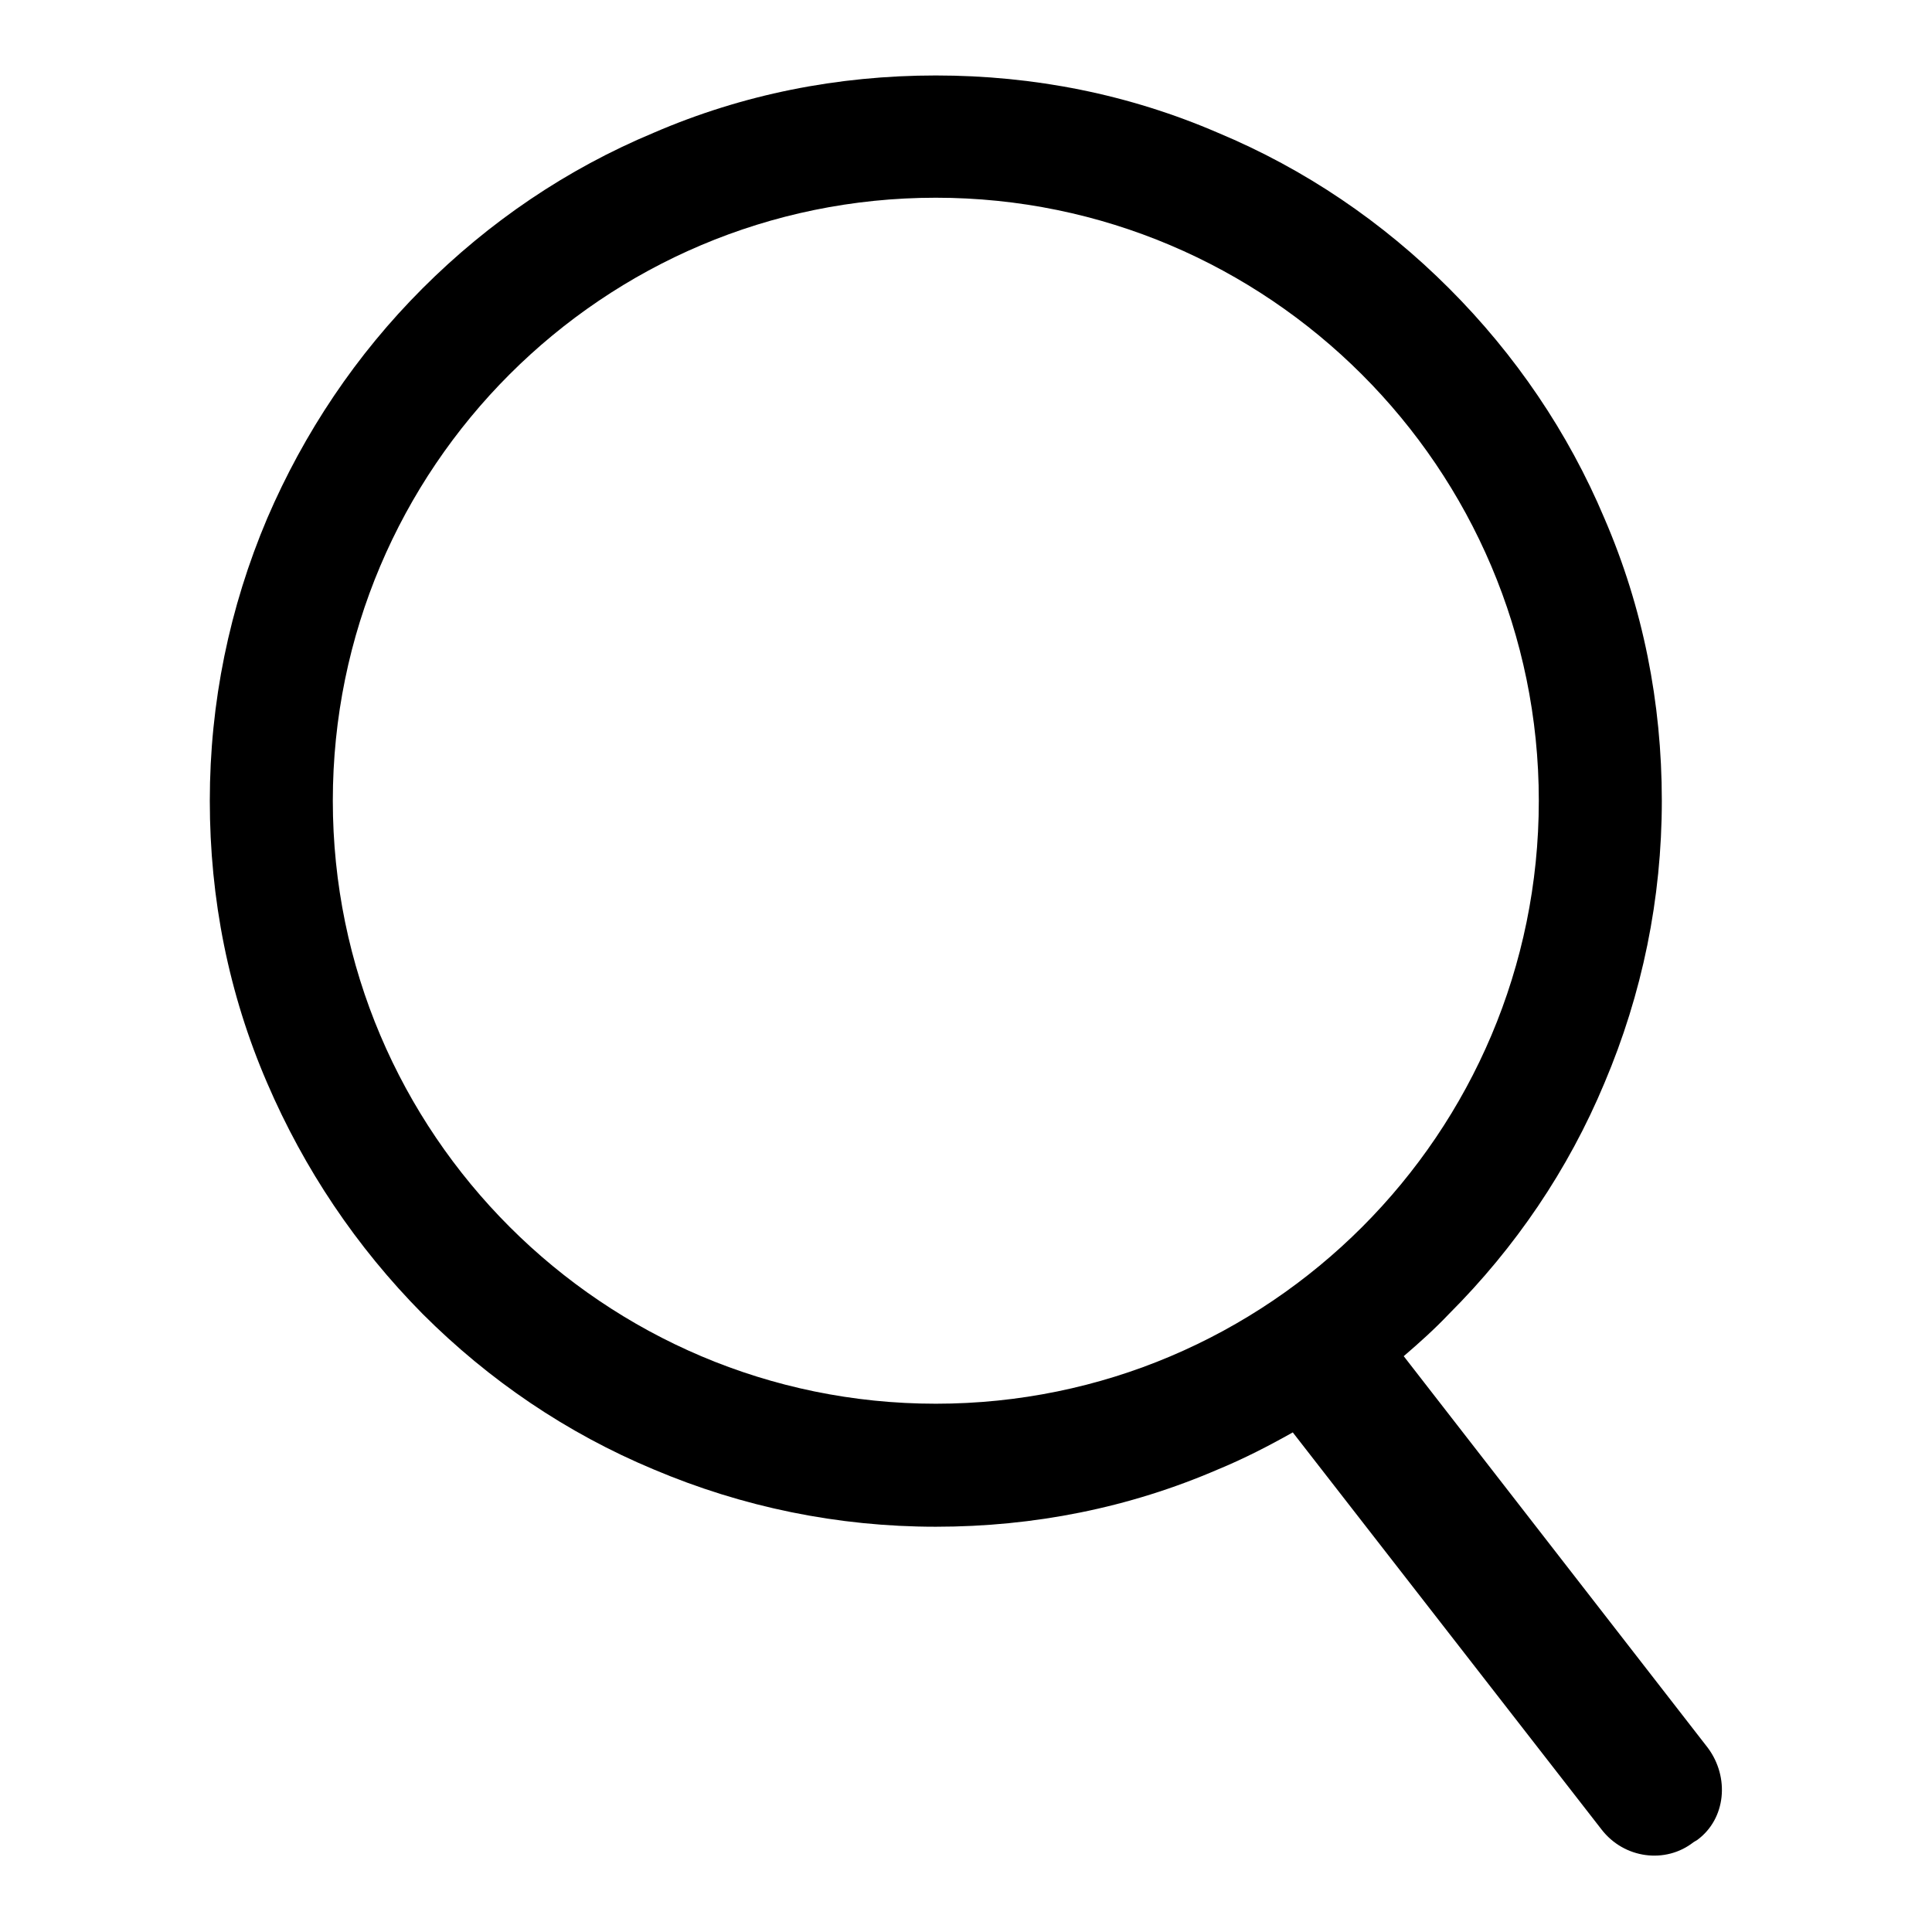
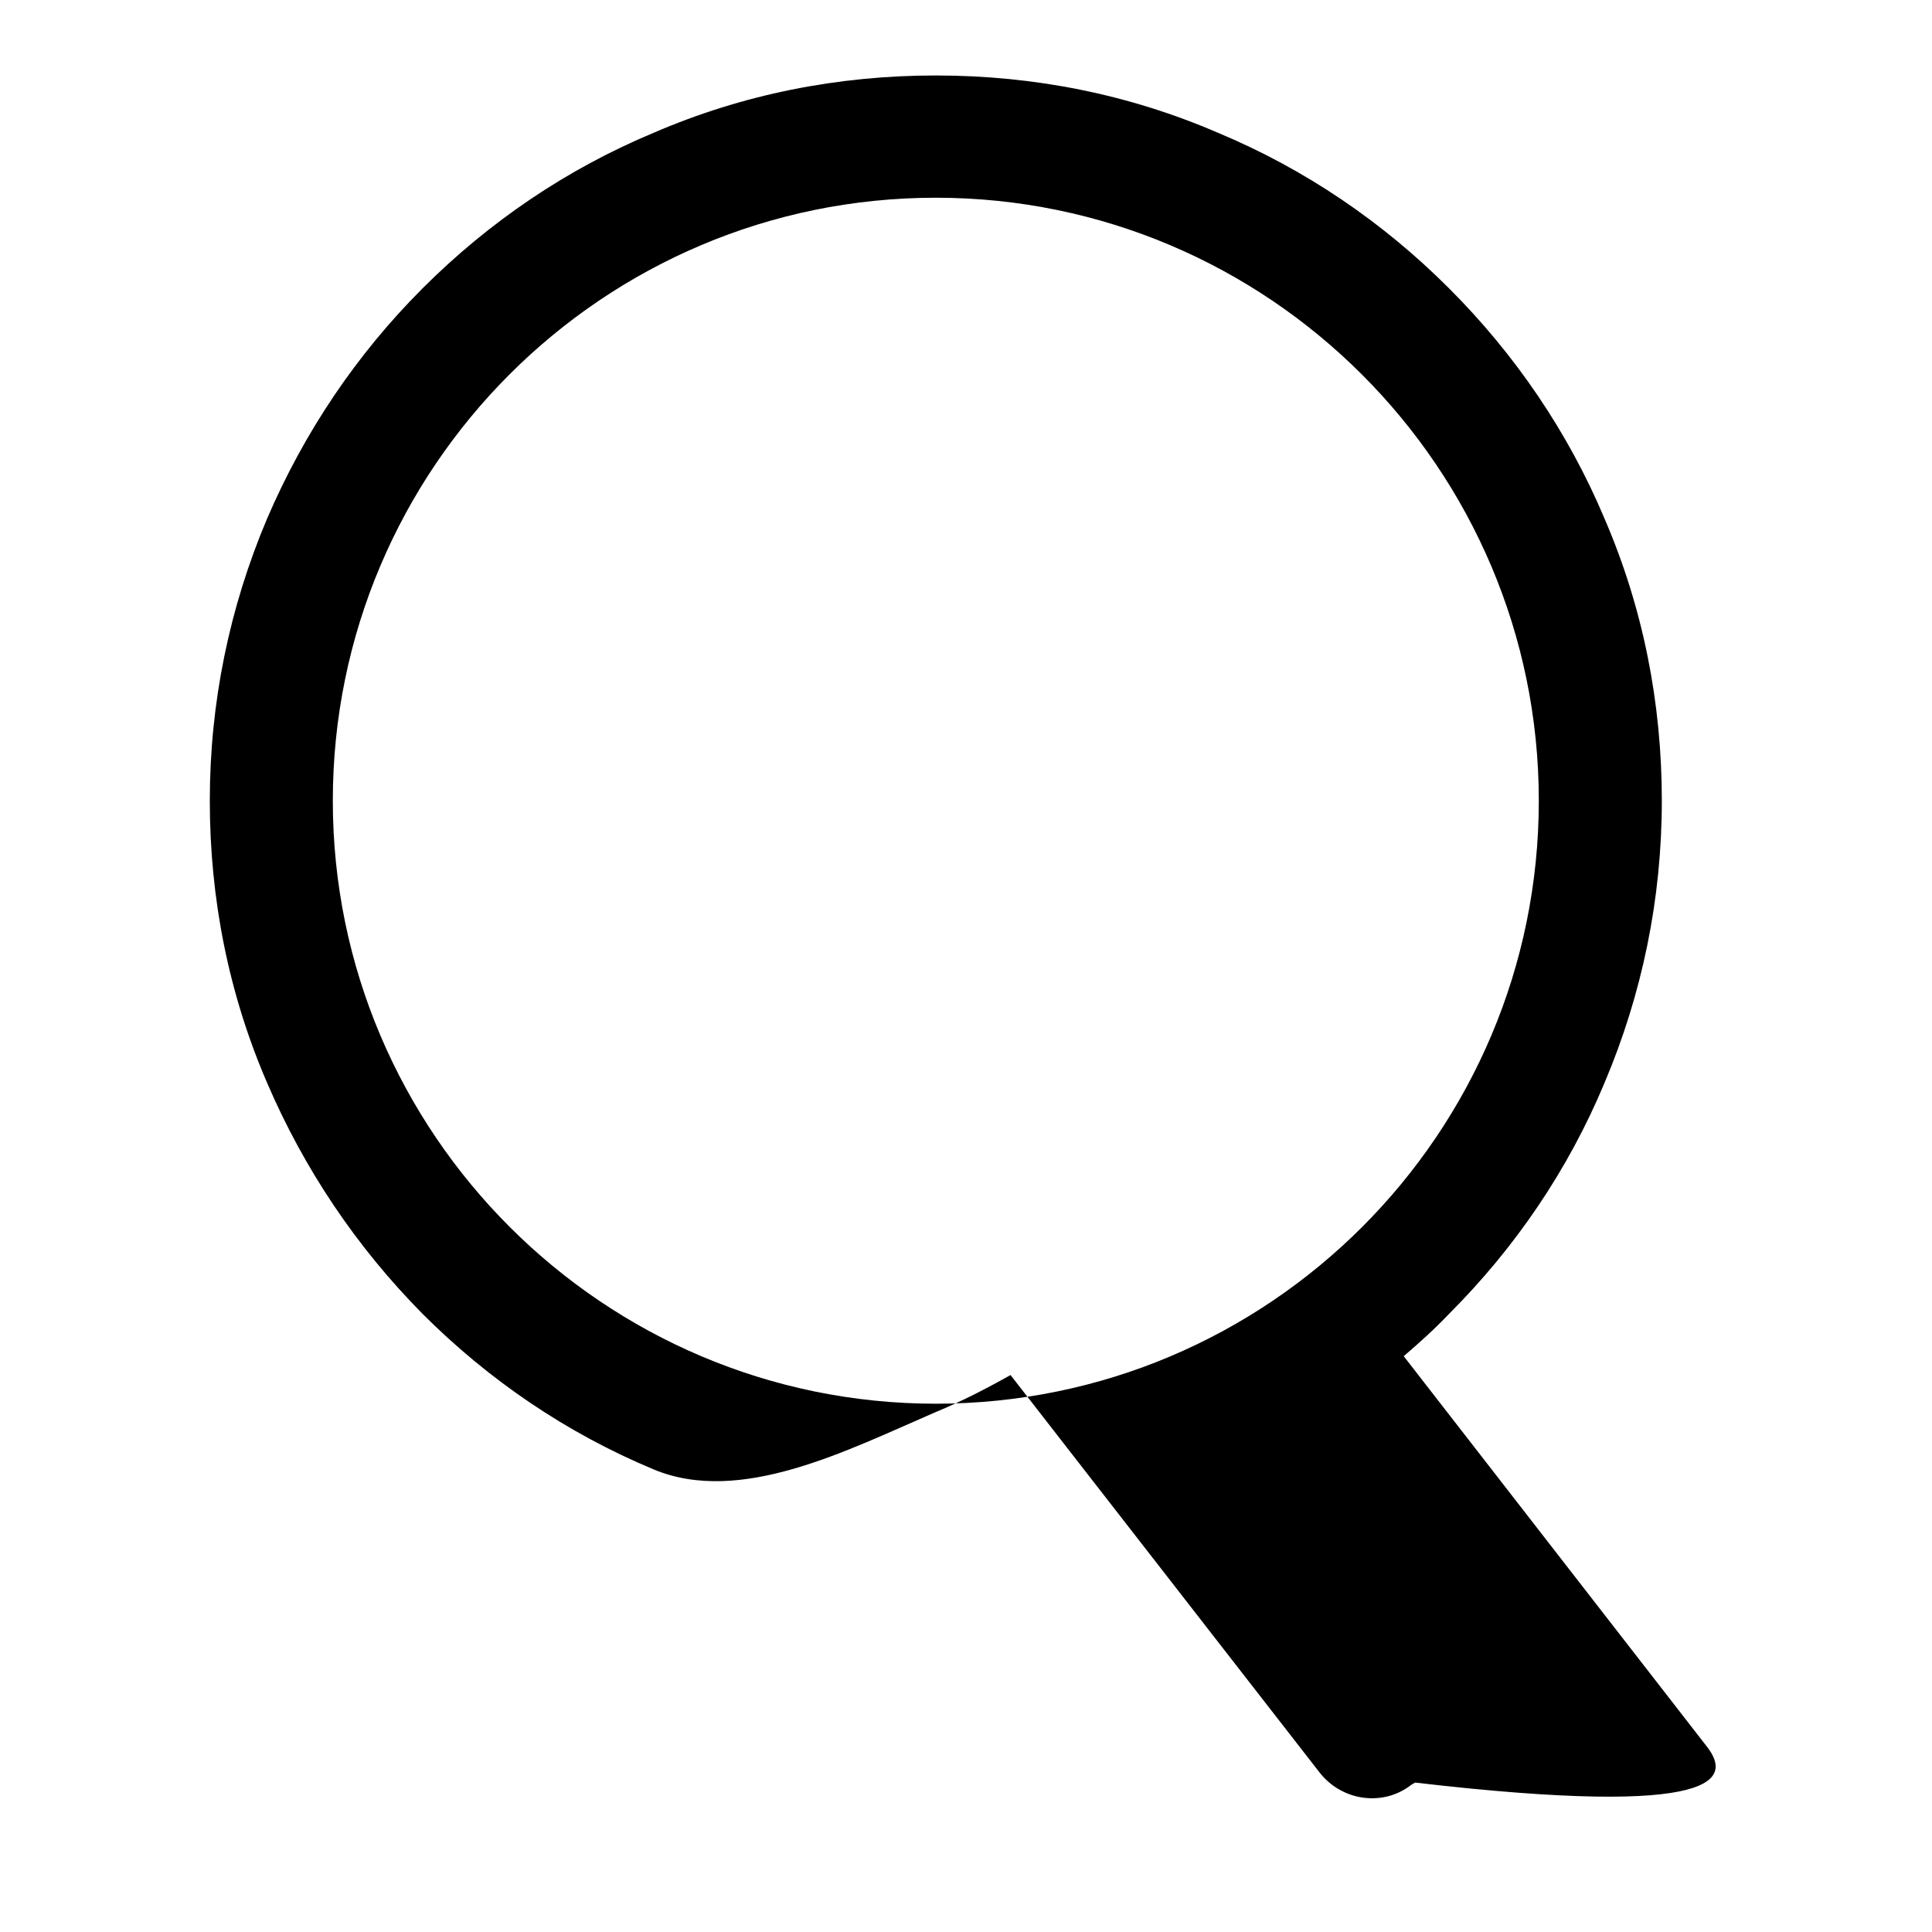
<svg xmlns="http://www.w3.org/2000/svg" version="1.1" x="0px" y="0px" viewBox="0 0 256 256" enable-background="new 0 0 256 256" xml:space="preserve">
  <g>
-     <path fill="#000000" d="M226.3,231.6L186,179.7c2.1-1.8,4.1-3.6,6-5.6c8.8-8.8,15.8-19.1,20.6-30.6c5-11.8,7.6-24.4,7.6-37.4 c0-13-2.5-25.6-7.6-37.4C207.8,57.3,200.8,47,192,38.2c-8.8-8.8-19.1-15.8-30.6-20.6C149.6,12.5,137,10,124,10s-25.6,2.5-37.4,7.6 C75.1,22.4,64.8,29.4,56,38.2C47.2,47,40.3,57.3,35.4,68.7c-5,11.8-7.6,24.4-7.6,37.4c0,13,2.5,25.6,7.6,37.4 c4.9,11.4,11.8,21.7,20.6,30.6c8.8,8.8,19.1,15.8,30.6,20.6c11.8,5,24.4,7.6,37.4,7.6s25.6-2.5,37.4-7.6c3.4-1.4,6.7-3.1,9.9-4.9 l40.9,52.6c3,3.9,8.5,4.6,12.2,1.7l0.5-0.3C228.7,241,229.2,235.5,226.3,231.6z M124,186c-44,0-79.9-35.8-79.9-79.9 c0-44.1,35.8-79.9,79.9-79.9c44,0,79.9,35.8,79.9,79.9C203.9,150.2,168.1,186,124,186z" />
+     <path fill="#000000" d="M226.3,231.6L186,179.7c2.1-1.8,4.1-3.6,6-5.6c8.8-8.8,15.8-19.1,20.6-30.6c5-11.8,7.6-24.4,7.6-37.4 c0-13-2.5-25.6-7.6-37.4C207.8,57.3,200.8,47,192,38.2c-8.8-8.8-19.1-15.8-30.6-20.6C149.6,12.5,137,10,124,10s-25.6,2.5-37.4,7.6 C75.1,22.4,64.8,29.4,56,38.2C47.2,47,40.3,57.3,35.4,68.7c-5,11.8-7.6,24.4-7.6,37.4c0,13,2.5,25.6,7.6,37.4 c4.9,11.4,11.8,21.7,20.6,30.6c8.8,8.8,19.1,15.8,30.6,20.6s25.6-2.5,37.4-7.6c3.4-1.4,6.7-3.1,9.9-4.9 l40.9,52.6c3,3.9,8.5,4.6,12.2,1.7l0.5-0.3C228.7,241,229.2,235.5,226.3,231.6z M124,186c-44,0-79.9-35.8-79.9-79.9 c0-44.1,35.8-79.9,79.9-79.9c44,0,79.9,35.8,79.9,79.9C203.9,150.2,168.1,186,124,186z" />
  </g>
</svg>